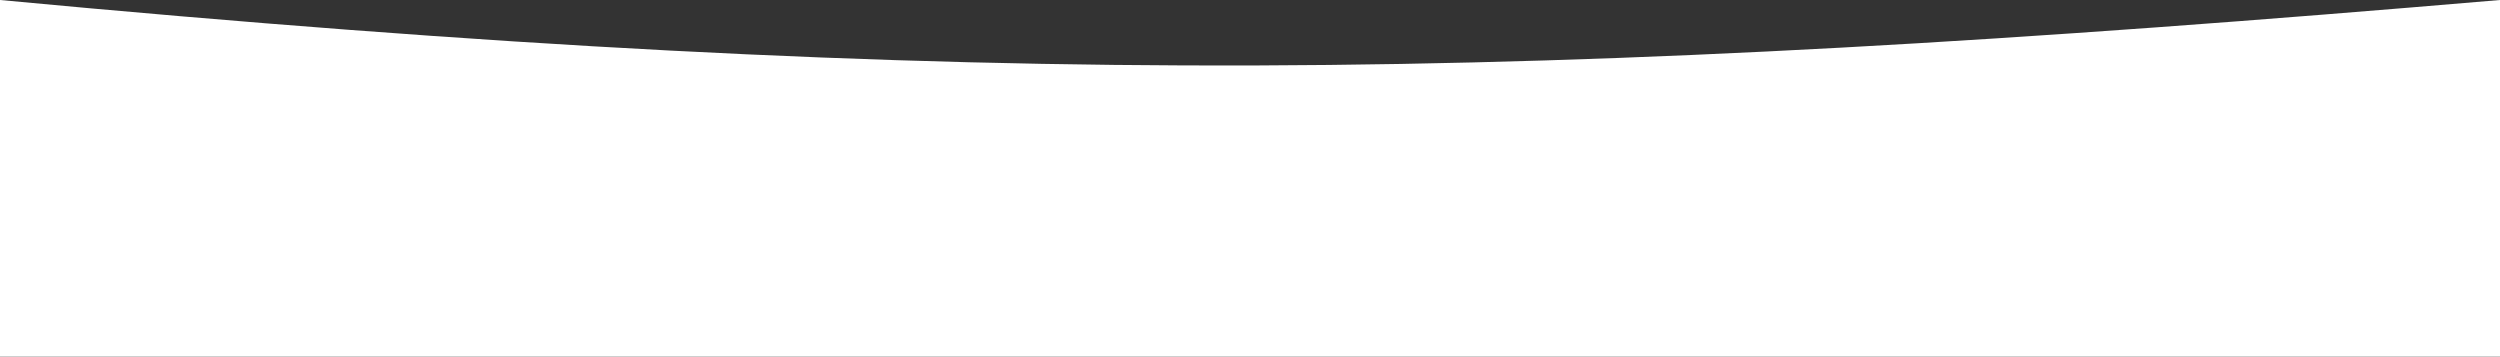
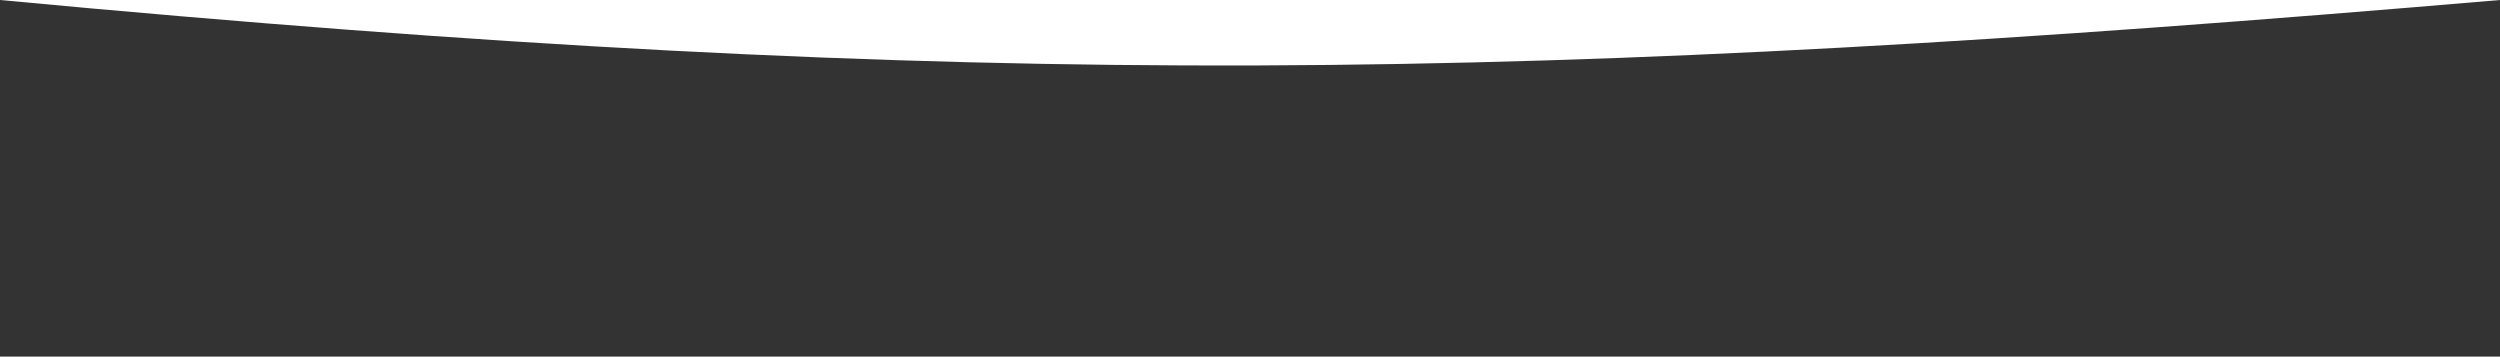
<svg xmlns="http://www.w3.org/2000/svg" width="5608" height="800" viewBox="0 0 5608 800" fill="none">
  <rect x="0" y="0" width="5608" height="800" fill="#333333" stroke="none" />
-   <path d="M0 0C2204 207.407 3448 184.127 5608 0V800H0V0Z" fill="white" />
+   <path d="M0 0C2204 207.407 3448 184.127 5608 0H0V0Z" fill="white" />
</svg>